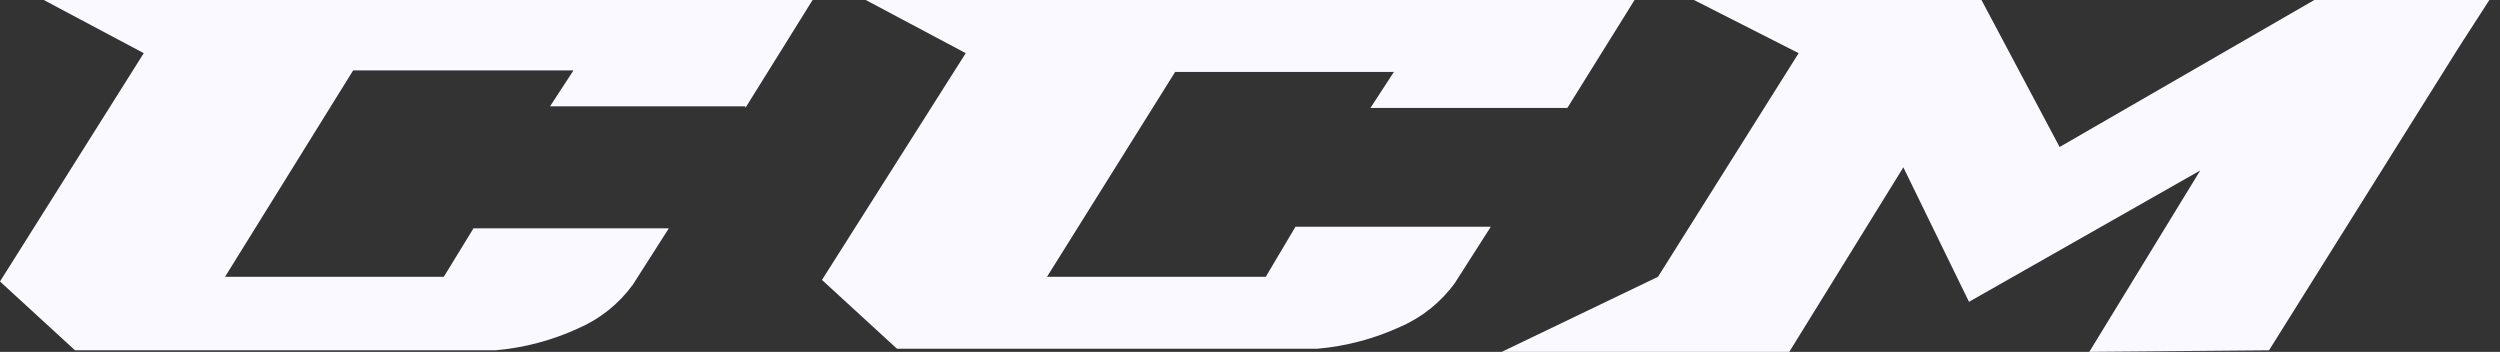
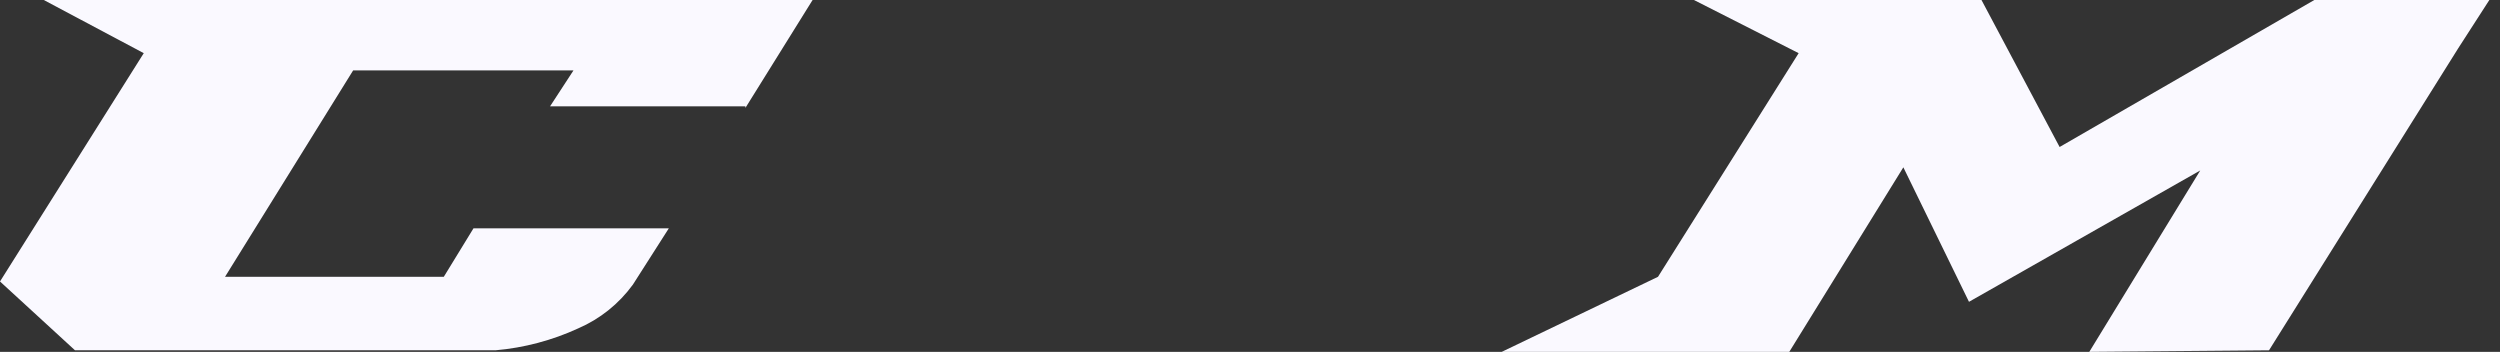
<svg xmlns="http://www.w3.org/2000/svg" width="135" height="19" viewBox="0 0 135 19" fill="none">
  <rect x="0" y="0" width="135" height="19" fill="#333333" stroke="none" />
  <path d="M40.252 5.827L43.88 0H2.363L7.763 2.871L0 15.2L4.05 18.916H26.75C28.298 18.782 29.811 18.382 31.222 17.733C32.401 17.224 33.421 16.407 34.176 15.369L36.117 12.329H25.569L23.965 14.947H12.152L19.071 3.8H30.969L29.703 5.742H40.252V5.827Z" fill="#FAF9FF" />
-   <path d="M84.638 5.827L88.266 0H46.749L52.15 2.871L44.386 15.116L48.437 18.831H71.136C72.684 18.698 74.197 18.298 75.609 17.649C76.787 17.14 77.807 16.323 78.562 15.284L80.503 12.245H69.955L68.352 14.947H56.538L63.458 3.884H75.271L74.005 5.827H84.638Z" fill="#FAF9FF" />
  <path d="M132.737 2.618L134.425 0H124.974L111.219 7.938L107 0H91.473L97.127 2.871L89.532 14.947L81.094 19H96.621L102.781 9.036L106.325 16.298L118.814 9.204L112.822 19L122.527 18.916L132.737 2.618Z" fill="#FAF9FF" />
</svg>